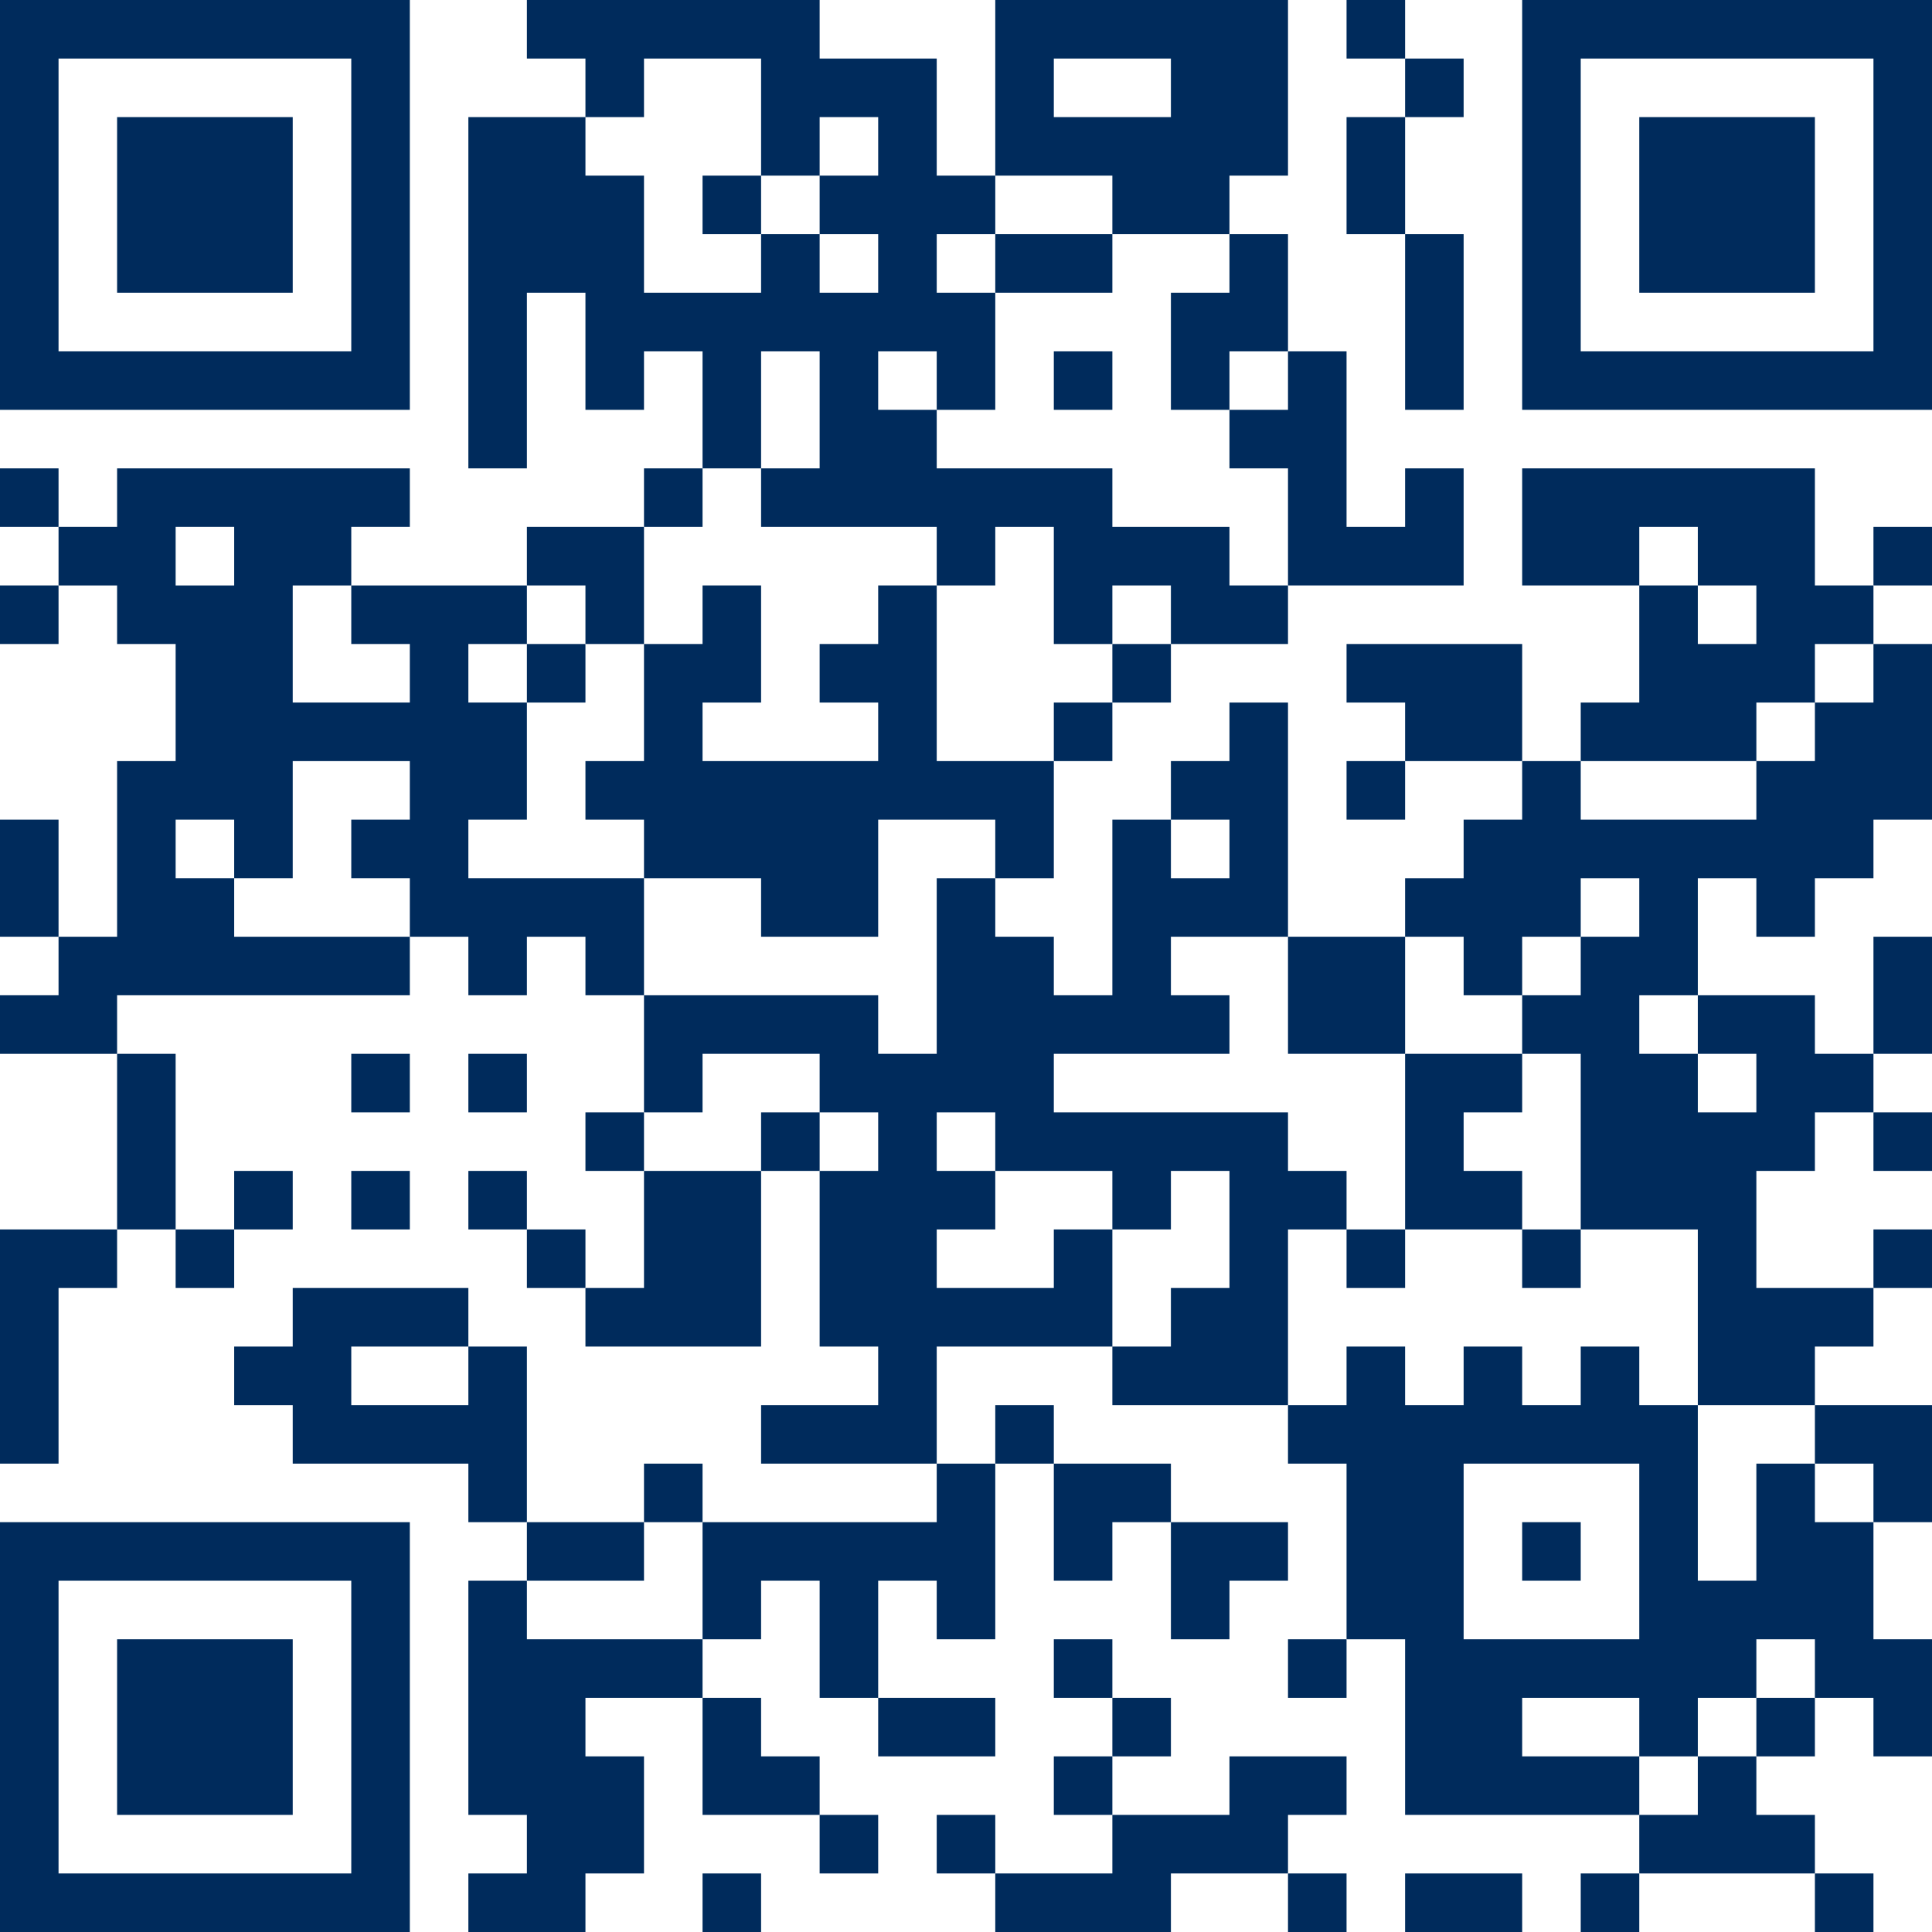
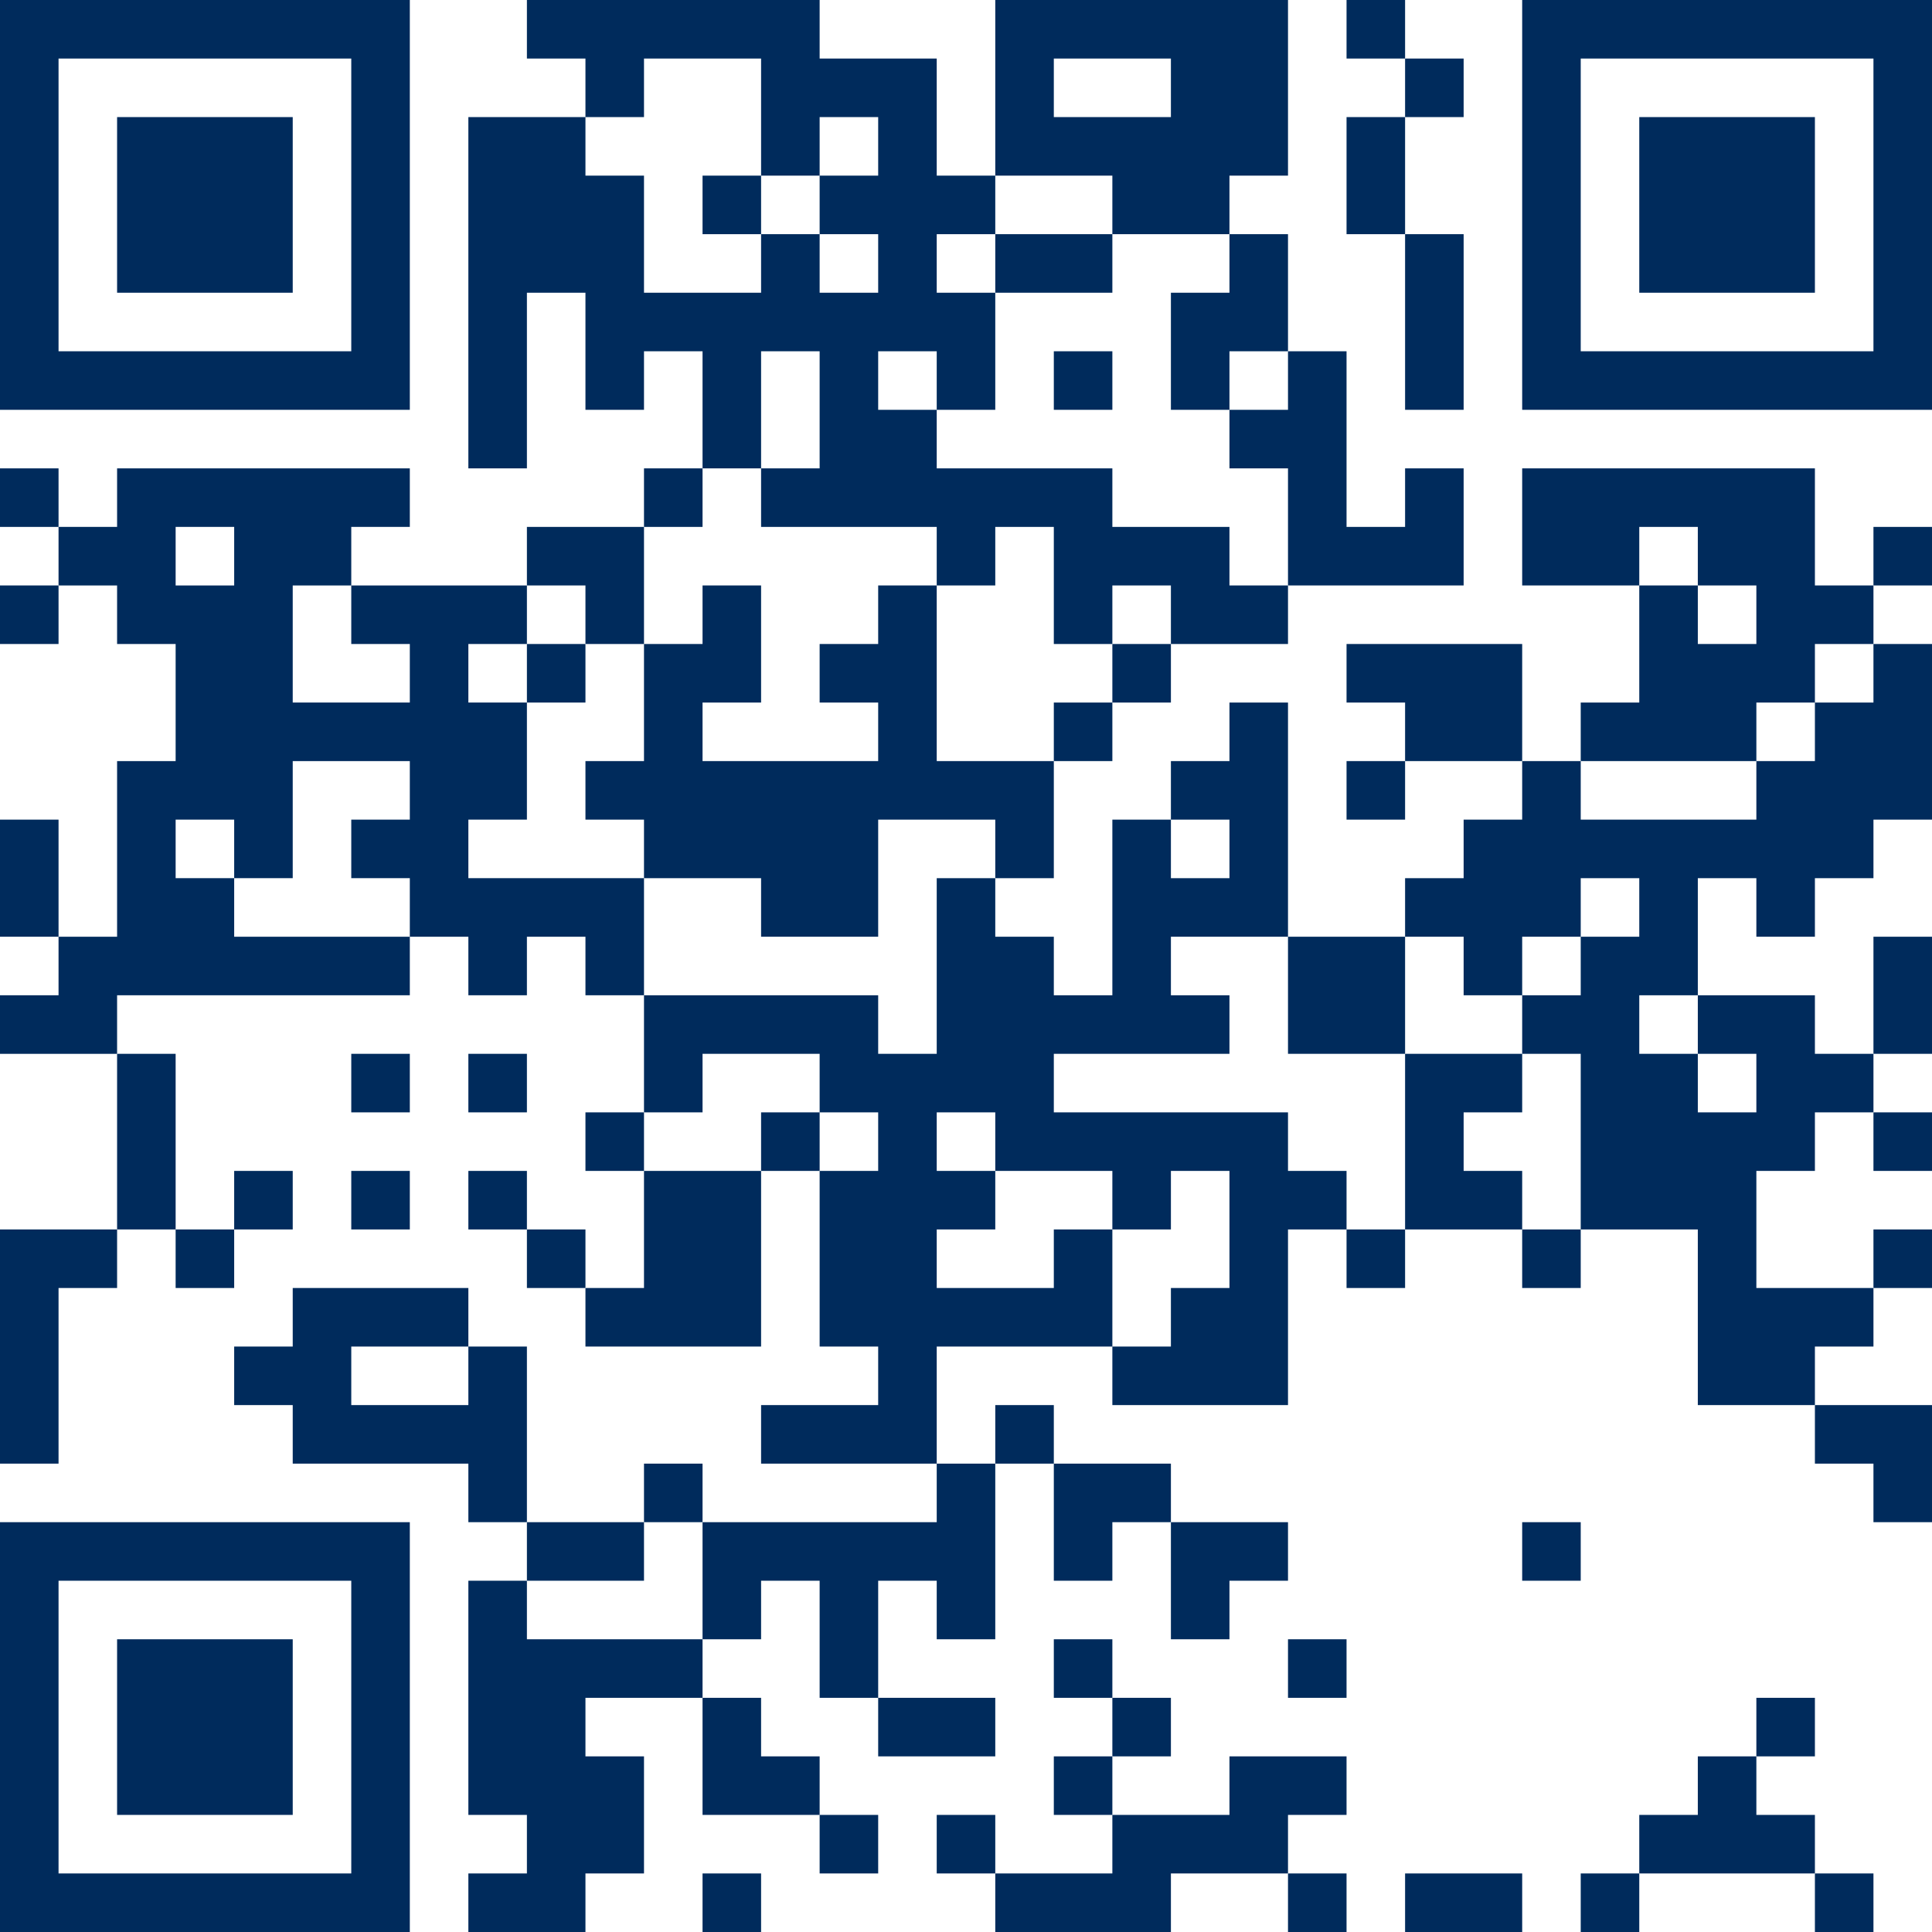
<svg xmlns="http://www.w3.org/2000/svg" id="Layer_1" viewBox="0 0 660 660">
  <defs>
    <style>.cls-1{fill:#002b5c;}</style>
  </defs>
  <rect class="cls-1" y="160" width="20" height="20" />
  <rect class="cls-1" y="200" width="20" height="20" />
  <rect class="cls-1" y="280" width="20" height="40" />
  <polygon class="cls-1" points="0 420 0 500 20 500 20 440 40 440 40 420 0 420" />
  <path class="cls-1" d="M140,140V0H0v140h140ZM20,20h100v100H20V20Z" />
  <rect class="cls-1" x="40" y="360" width="20" height="60" />
  <rect class="cls-1" x="40" y="40" width="60" height="60" />
  <rect class="cls-1" x="60" y="420" width="20" height="20" />
  <rect class="cls-1" x="40" y="560" width="60" height="60" />
  <rect class="cls-1" x="80" y="400" width="20" height="20" />
  <path class="cls-1" d="M0,520v140h140v-140H0ZM120,640H20v-100h100v100Z" />
  <rect class="cls-1" x="120" y="360" width="20" height="20" />
  <rect class="cls-1" x="120" y="400" width="20" height="20" />
  <rect class="cls-1" x="160" y="360" width="20" height="20" />
  <rect class="cls-1" x="160" y="400" width="20" height="20" />
  <polygon class="cls-1" points="160 460 160 480 120 480 120 460 160 460 160 440 100 440 100 460 80 460 80 480 100 480 100 500 160 500 160 520 180 520 180 460 160 460" />
  <rect class="cls-1" x="180" y="220" width="20" height="20" />
  <rect class="cls-1" x="180" y="420" width="20" height="20" />
  <polygon class="cls-1" points="200 220 220 220 220 180 180 180 180 200 200 200 200 220" />
  <path class="cls-1" d="M160,300v-20h20v-40h-20v-20h20v-20h-60v20h20v20h-40v-40h20v-20h20v-20H40v20h-20v20h20v20h20v40h-20v60h-20v20H0v20h40v-20h100v-20h-60v-20h-20v-20h20v20h20v-40h40v20h-20v20h20v20h20v20h20v-20h20v20h20v-40h-60ZM80,200h-20v-20h20v20Z" />
  <rect class="cls-1" x="200" y="380" width="20" height="20" />
  <rect class="cls-1" x="180" y="520" width="40" height="20" />
  <polygon class="cls-1" points="180 560 180 540 160 540 160 620 180 620 180 640 160 640 160 660 200 660 200 640 220 640 220 600 200 600 200 580 240 580 240 560 180 560" />
  <rect class="cls-1" x="220" y="160" width="20" height="20" />
  <polygon class="cls-1" points="220 400 220 440 200 440 200 460 260 460 260 400 220 400" />
  <rect class="cls-1" x="220" y="500" width="20" height="20" />
  <rect class="cls-1" x="240" y="60" width="20" height="20" />
  <path class="cls-1" d="M260,120h20v40h-20v20h60v20h20v-20h20v40h20v-20h20v20h40v-20h-20v-20h-40v-20h-60v-20h-20v-20h20v20h20v-40h-20v-20h20v-20h-20V20h-40V0h-100v20h20v20h20v-20h40v40h20v20h-20v20h-40v-40h-20v-20h-40v120h20v-60h20v40h20v-20h20v40h20v-40ZM280,40h20v20h-20v-20ZM300,80v20h-20v-20h20Z" />
  <polygon class="cls-1" points="260 620 280 620 280 640 300 640 300 620 280 620 280 600 260 600 260 580 240 580 240 620 260 620" />
  <rect class="cls-1" x="240" y="640" width="20" height="20" />
  <polygon class="cls-1" points="240 520 240 560 260 560 260 540 280 540 280 580 300 580 300 540 320 540 320 560 340 560 340 500 320 500 320 520 240 520" />
  <polygon class="cls-1" points="320 600 340 600 340 580 300 580 300 600 320 600" />
  <polygon class="cls-1" points="320 260 320 200 300 200 300 220 280 220 280 240 300 240 300 260 240 260 240 240 260 240 260 200 240 200 240 220 220 220 220 260 200 260 200 280 220 280 220 300 260 300 260 320 300 320 300 280 340 280 340 300 360 300 360 260 320 260" />
  <rect class="cls-1" x="320" y="620" width="20" height="20" />
  <rect class="cls-1" x="340" y="480" width="20" height="20" />
  <path class="cls-1" d="M380,60v20h40v-20h20V0h-100v60h40ZM360,20h40v20h-40v-20Z" />
  <rect class="cls-1" x="340" y="80" width="40" height="20" />
  <rect class="cls-1" x="360" y="120" width="20" height="20" />
  <rect class="cls-1" x="360" y="240" width="20" height="20" />
  <polygon class="cls-1" points="360 540 380 540 380 520 400 520 400 500 360 500 360 540" />
  <rect class="cls-1" x="360" y="560" width="20" height="20" />
  <rect class="cls-1" x="360" y="600" width="20" height="20" />
  <rect class="cls-1" x="380" y="220" width="20" height="20" />
  <rect class="cls-1" x="380" y="580" width="20" height="20" />
  <polygon class="cls-1" points="400 100 400 140 420 140 420 120 440 120 440 80 420 80 420 100 400 100" />
  <polygon class="cls-1" points="420 560 420 540 440 540 440 520 400 520 400 560 420 560" />
  <polygon class="cls-1" points="420 140 420 160 440 160 440 200 500 200 500 160 480 160 480 180 460 180 460 120 440 120 440 140 420 140" />
  <path class="cls-1" d="M440,420h20v-20h-20v-20h-80v-20h60v-20h-20v-20h40v-80h-20v20h-20v20h20v20h-20v-20h-20v60h-20v-20h-20v-20h-20v60h-20v-20h-80v40h20v-20h40v20h-20v20h20v60h20v20h-40v20h60v-40h60v-40h-20v20h-40v-20h20v-20h-20v-20h20v20h40v20h20v-20h20v40h-20v20h-20v20h60v-60ZM280,380h20v20h-20v-20Z" />
  <polygon class="cls-1" points="420 600 420 620 380 620 380 640 340 640 340 660 400 660 400 640 440 640 440 620 460 620 460 600 420 600" />
  <rect class="cls-1" x="440" y="320" width="40" height="40" />
  <rect class="cls-1" x="440" y="560" width="20" height="20" />
  <rect class="cls-1" x="440" y="640" width="20" height="20" />
  <rect class="cls-1" x="460" y="0" width="20" height="20" />
  <rect class="cls-1" x="460" y="40" width="20" height="40" />
  <rect class="cls-1" x="460" y="260" width="20" height="20" />
  <rect class="cls-1" x="460" y="420" width="20" height="20" />
  <rect class="cls-1" x="480" y="20" width="20" height="20" />
  <rect class="cls-1" x="480" y="80" width="20" height="60" />
  <polygon class="cls-1" points="480 360 480 420 520 420 520 400 500 400 500 380 520 380 520 360 480 360" />
  <rect class="cls-1" x="480" y="640" width="40" height="20" />
  <polygon class="cls-1" points="500 220 460 220 460 240 480 240 480 260 520 260 520 220 500 220" />
  <rect class="cls-1" x="520" y="420" width="20" height="20" />
  <rect class="cls-1" x="520" y="520" width="20" height="20" />
  <rect class="cls-1" x="540" y="640" width="20" height="20" />
  <rect class="cls-1" x="560" y="40" width="60" height="60" />
  <polygon class="cls-1" points="580 620 560 620 560 640 620 640 620 620 600 620 600 600 580 600 580 620" />
  <polygon class="cls-1" points="620 160 520 160 520 200 560 200 560 180 580 180 580 200 600 200 600 220 580 220 580 200 560 200 560 240 540 240 540 260 600 260 600 240 620 240 620 220 640 220 640 200 620 200 620 160" />
-   <path class="cls-1" d="M620,500h-20v40h-20v-60h-20v-20h-20v20h-20v-20h-20v20h-20v-20h-20v20h-20v20h20v60h20v60h80v-20h-40v-20h40v20h20v-20h20v-20h20v20h20v20h20v-40h-20v-40h-20v-20ZM560,560h-60v-60h60v60Z" />
  <rect class="cls-1" x="600" y="580" width="20" height="20" />
  <polygon class="cls-1" points="620 240 620 260 600 260 600 280 540 280 540 260 520 260 520 280 500 280 500 300 480 300 480 320 500 320 500 340 520 340 520 320 540 320 540 300 560 300 560 320 540 320 540 340 520 340 520 360 540 360 540 420 580 420 580 480 620 480 620 460 640 460 640 440 600 440 600 400 620 400 620 380 640 380 640 360 620 360 620 340 580 340 580 360 600 360 600 380 580 380 580 360 560 360 560 340 580 340 580 300 600 300 600 320 620 320 620 300 640 300 640 280 660 280 660 220 640 220 640 240 620 240" />
  <polygon class="cls-1" points="640 500 640 520 660 520 660 480 620 480 620 500 640 500" />
  <rect class="cls-1" x="620" y="640" width="20" height="20" />
  <path class="cls-1" d="M520,0v140h140V0h-140ZM640,120h-100V20h100v100Z" />
  <rect class="cls-1" x="640" y="180" width="20" height="20" />
  <rect class="cls-1" x="640" y="320" width="20" height="40" />
  <rect class="cls-1" x="640" y="380" width="20" height="20" />
  <rect class="cls-1" x="640" y="420" width="20" height="20" />
</svg>